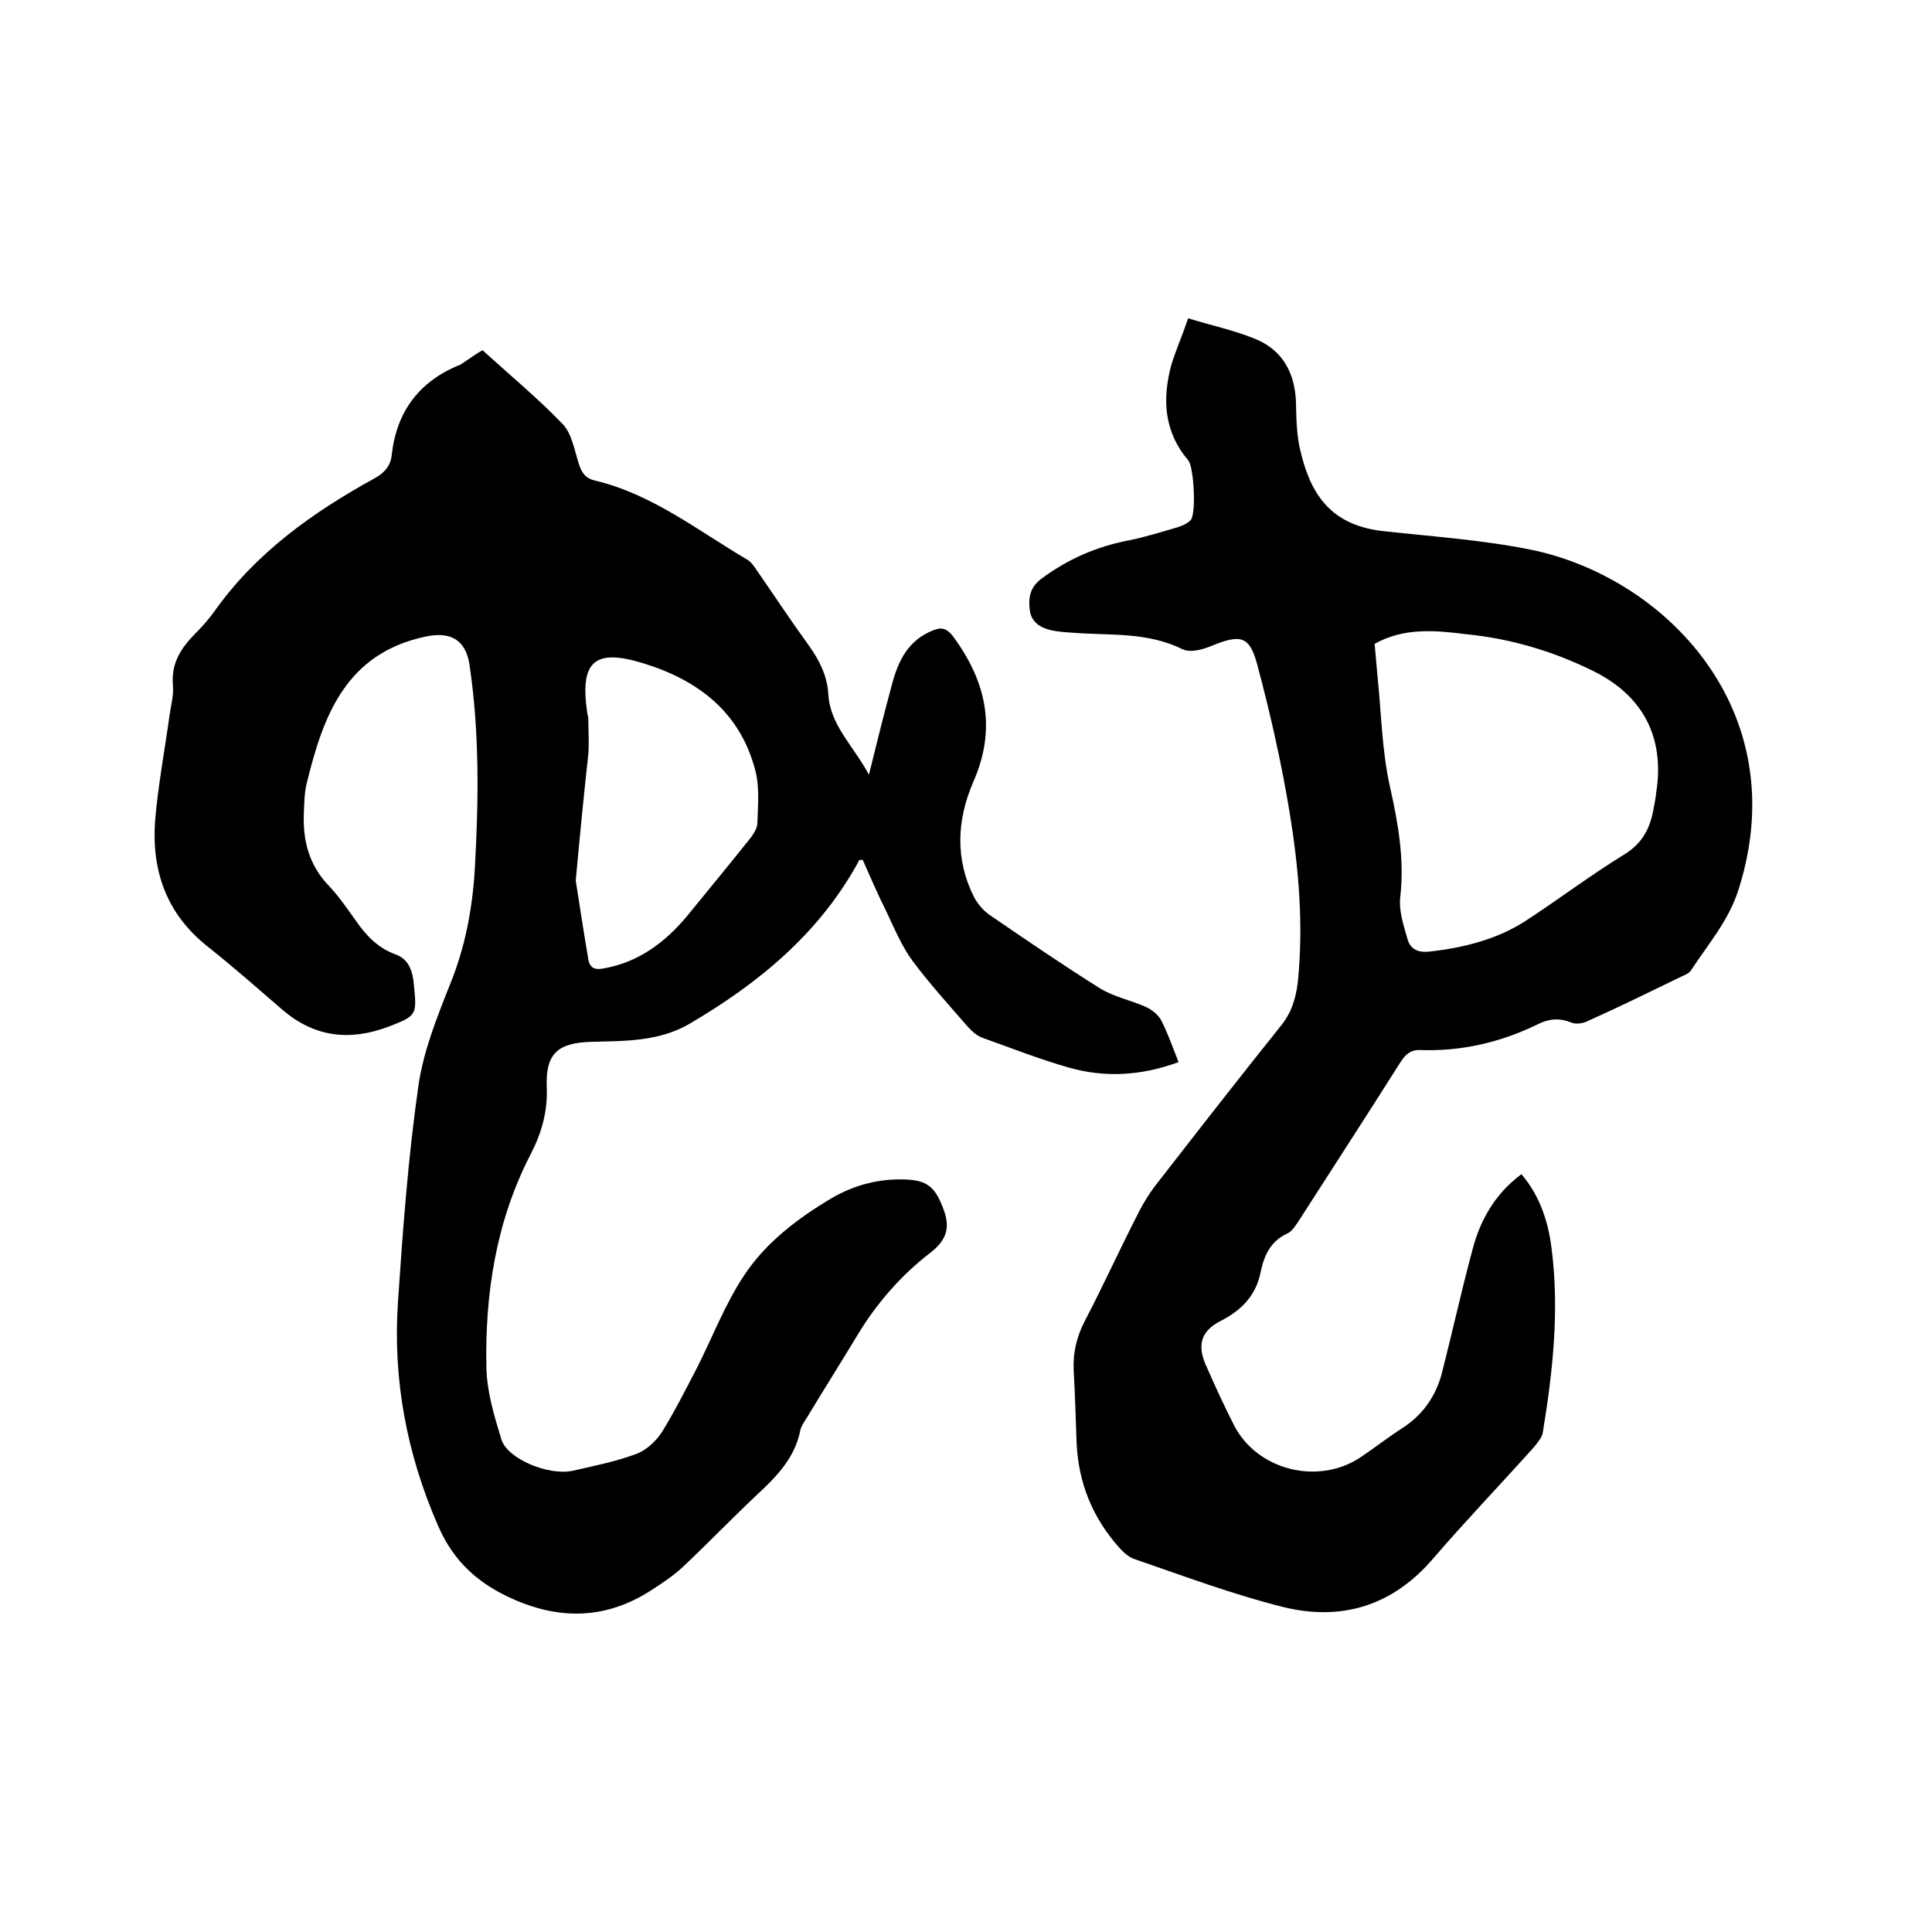
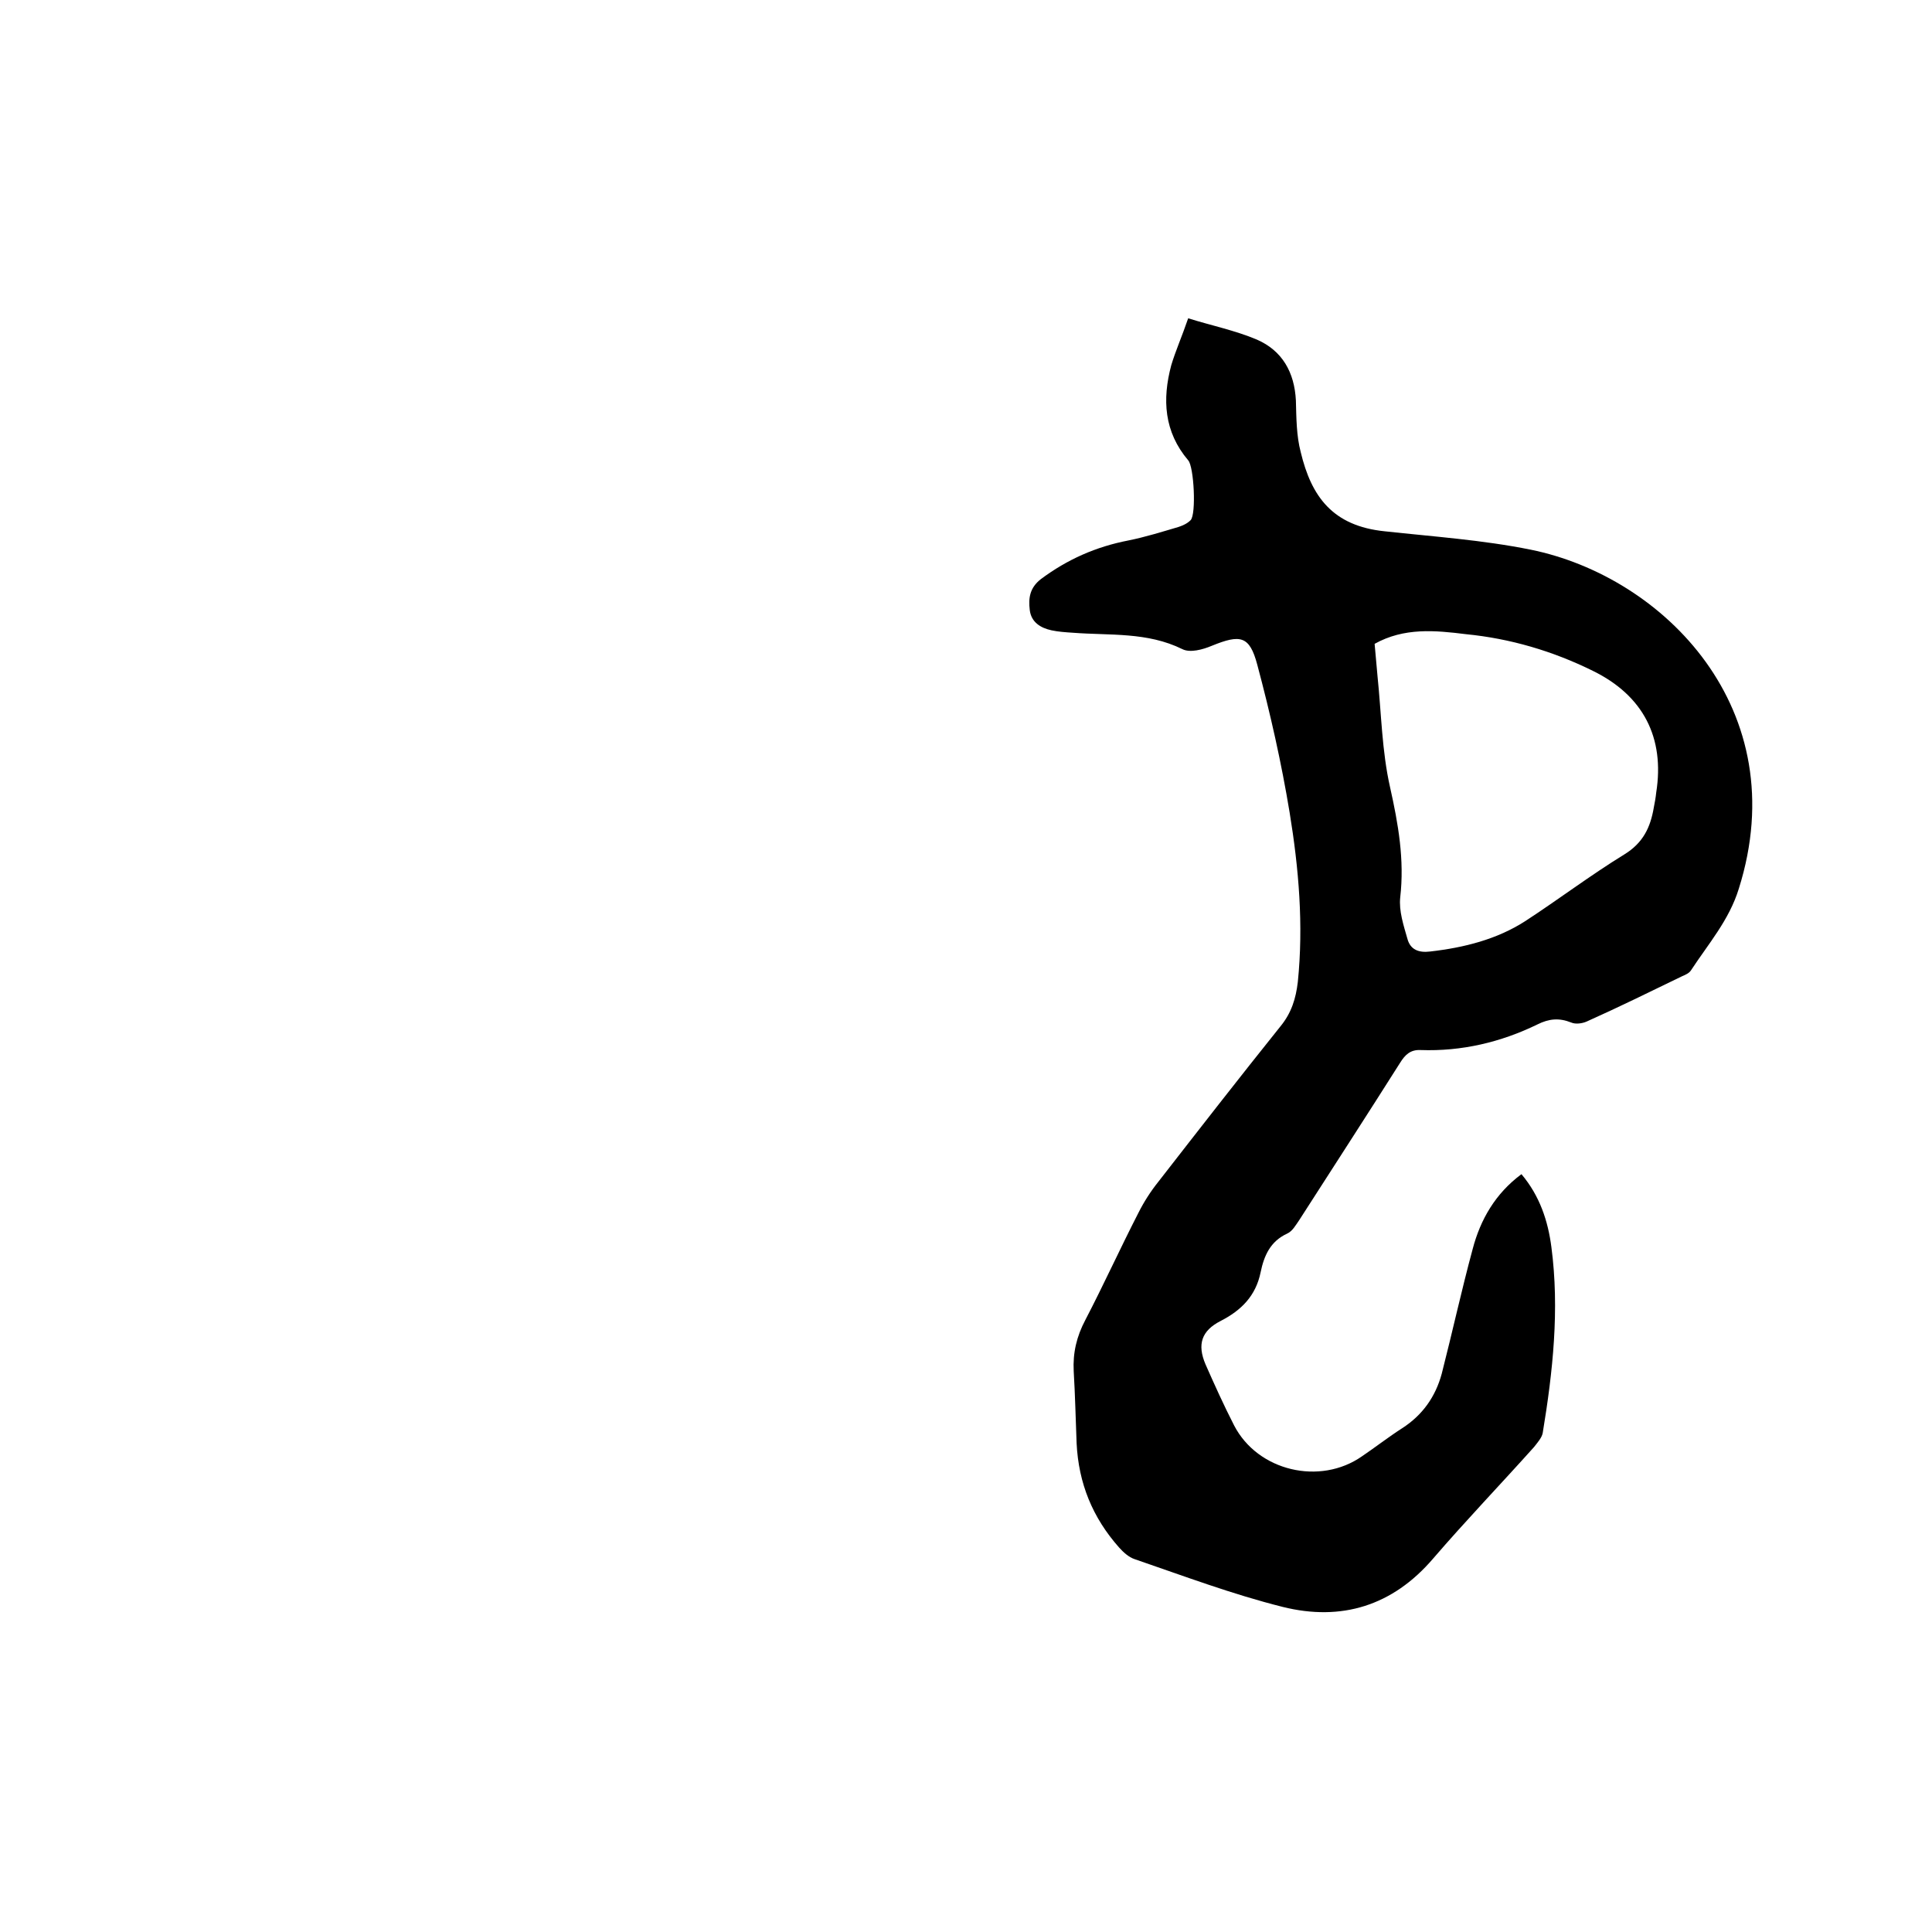
<svg xmlns="http://www.w3.org/2000/svg" enable-background="new 0 0 400 400" viewBox="0 0 400 400">
-   <path d="m99.9 72.5c5.6 5.1 11.4 9.9 16.6 15.3 1.9 2 2.4 5.3 3.3 8.1.6 1.9 1.3 3.1 3.4 3.6 11.8 2.8 21.2 10.3 31.4 16.3.9.5 1.5 1.4 2.1 2.3 3.6 5.2 7.1 10.5 10.8 15.6 2.2 3.1 3.8 6.3 4 10.1.4 6.4 5.2 10.6 8.4 16.6 1.7-6.9 3.2-12.9 4.8-18.8 1.3-4.9 3.4-9.1 8.5-11.1 1.7-.7 2.8-.4 4 1.1 7 9.4 9.2 19.2 4.3 30.3-3.4 7.9-3.8 16 .2 23.9.7 1.3 1.8 2.6 3 3.5 7.6 5.2 15.2 10.4 23 15.3 2.9 1.8 6.5 2.5 9.6 3.9 1.3.6 2.6 1.7 3.2 2.9 1.3 2.6 2.3 5.4 3.5 8.5-7.6 2.8-15.2 3.3-22.8 1.1-6-1.7-11.8-4-17.7-6.1-1.2-.4-2.3-1.4-3.2-2.4-3.9-4.5-7.9-8.9-11.4-13.6-2.2-3-3.7-6.6-5.3-10-1.8-3.6-3.4-7.3-5-10.9-.4.1-.6 0-.7.1-8.1 15-20.7 25.4-35.2 33.9-6.4 3.7-13.4 3.5-20.3 3.7-7 .2-9.5 2.5-9.2 9.5.2 5-1.1 9.5-3.4 13.9-7.1 13.8-9.4 28.7-9.1 44 .1 5 1.6 10 3.1 14.9 1.2 4 9.7 7.6 14.8 6.5 4.4-1 8.9-1.9 13.2-3.5 2.1-.8 4.1-2.7 5.3-4.6 2.6-4.2 4.8-8.6 7.1-13 3.3-6.5 5.9-13.4 9.9-19.4 4.5-6.8 11.1-11.8 18.2-16 4.7-2.7 9.7-4 15.2-3.8 4.5.2 6.2 1.5 8 6.6 1.2 3.5.4 6-2.8 8.5-6.1 4.7-11.1 10.4-15.1 17-3.5 5.8-7.1 11.5-10.6 17.3-.5.8-1.1 1.6-1.3 2.5-1.1 5.7-4.9 9.6-9 13.4-5.2 4.9-10.1 10-15.2 14.8-2 1.9-4.3 3.4-6.6 4.9-9.1 5.9-18.5 6.3-28.4 2-7.3-3.2-12.5-7.7-15.8-15.3-6.5-14.9-9.4-30.3-8.3-46.4 1-14.9 2.1-29.8 4.2-44.5 1-7.2 3.8-14.2 6.5-21 3.2-7.8 4.7-15.8 5.2-24 .8-14.2 1-28.3-1.1-42.4-.8-5.2-4-6.9-9.1-5.8-16.5 3.5-21.2 16.4-24.6 30.4-.5 2-.5 4.2-.6 6.3-.2 5.6 1.1 10.6 5.1 14.8 2.2 2.3 4 5 5.8 7.5 2.1 3 4.5 5.5 8.1 6.8 2.8 1 3.6 3.6 3.8 6.4.6 6.1.6 6.3-5.1 8.5-8.1 3.1-15.5 2.3-22.2-3.5-5.1-4.4-10.2-8.9-15.5-13.1-8.4-6.7-11.5-15.5-10.8-25.8.6-7.4 2-14.7 3-22 .3-2.1.9-4.2.7-6.3-.4-4.6 1.8-7.8 4.8-10.8 1.3-1.3 2.6-2.8 3.7-4.3 8.6-12.2 20.4-20.6 33.3-27.7 2-1.1 3.3-2.6 3.5-4.8 1-9 5.7-15.3 14.2-18.7 1.6-1 3-2.1 4.6-3zm19.3 109.8c.7 4.5 1.6 10.4 2.6 16.3.3 1.7 1.2 2.3 3.2 1.9 7.3-1.3 12.7-5.4 17.3-10.9 4.3-5.3 8.7-10.6 13-16 .7-.9 1.4-2 1.5-3 .1-3.7.5-7.5-.4-11-3.1-12.1-11.8-18.8-23.3-22.3-10.1-3.1-13.1-.3-11.5 10.4 0 .3.2.6.2.9 0 2.5.2 5.1 0 7.6-.9 8.1-1.7 16.3-2.6 26.1z" />
  <path d="m246 65.9c4.8 1.5 9.7 2.5 14.2 4.4 5.3 2.3 7.8 6.8 8.1 12.6.1 3.6.1 7.3 1 10.7 2.2 9.2 6.6 15.3 17.4 16.4 10.1 1.1 20.3 1.8 30.2 3.8 27.6 5.6 54.8 33.1 43.1 70.2-2 6.5-6.3 11.4-9.9 16.9-.4.6-1.1.9-1.8 1.2-6.6 3.2-13.1 6.4-19.8 9.4-.9.4-2.3.6-3.2.2-2.5-1-4.6-.8-7 .4-7.6 3.7-15.7 5.6-24.2 5.3-2.1-.1-3.2 1-4.2 2.6-6.9 10.9-13.9 21.7-20.9 32.6-.7 1-1.4 2.3-2.5 2.8-3.5 1.6-4.8 4.6-5.5 8-1 4.9-4 7.9-8.3 10.1-3.9 2-4.9 4.8-3.1 9 1.9 4.3 3.8 8.5 5.9 12.6 4.9 9.5 17.8 12.5 26.5 6.4 2.8-1.9 5.5-4 8.3-5.8 4.2-2.7 6.9-6.5 8.2-11.3 2.2-8.6 4.1-17.3 6.4-25.8 1.6-6.1 4.7-11.5 10.1-15.5 3.8 4.5 5.5 9.7 6.2 15.1 1.7 12.9.3 25.8-1.8 38.5-.2 1-1.1 2-1.8 2.9-6.9 7.7-14.1 15.2-20.9 23.1-8.4 9.8-19 13-31.1 10-10.4-2.6-20.5-6.4-30.7-9.9-1.2-.4-2.3-1.4-3.2-2.4-5.5-6.2-8.4-13.3-8.8-21.6-.2-5-.3-9.9-.6-14.9-.2-3.8.6-7.2 2.4-10.6 3.8-7.3 7.2-14.8 11-22.2 1.1-2.2 2.5-4.4 4.1-6.4 8.4-10.8 16.8-21.6 25.3-32.2 2.3-2.8 3.2-5.8 3.6-9.2 1.2-11.8.2-23.5-1.7-35.1-1.7-10.3-4-20.5-6.7-30.6-1.6-6-3.5-6.3-9.4-3.9-1.9.8-4.5 1.5-6.1.7-7.3-3.6-15-2.8-22.7-3.4-1.5-.1-3-.2-4.4-.5-2.3-.5-4.2-1.7-4.5-4.2s0-4.6 2.3-6.4c5.5-4.1 11.4-6.7 18.1-8 3.5-.7 7-1.8 10.4-2.8.9-.3 1.8-.7 2.5-1.4 1.2-1.2.7-11.1-.5-12.4-5-5.9-5.4-12.6-3.5-19.7.9-3 2.2-5.9 3.5-9.7zm38.6 67.4c.2 2.3.4 4.5.6 6.7.8 7.7.9 15.5 2.6 23 1.7 7.6 3 15 2.1 22.8-.3 2.8.7 5.8 1.5 8.6.6 2.2 2.3 2.9 4.7 2.6 7-.8 13.8-2.5 19.7-6.3 6.9-4.5 13.5-9.5 20.5-13.8 3.9-2.4 5.4-5.6 6.1-9.7.2-1 .4-2.1.5-3.1 1.8-11.4-2.7-20.1-13.1-25.2-8.3-4.1-17.1-6.7-26.3-7.6-6.4-.8-12.8-1.4-18.9 2z" />
</svg>